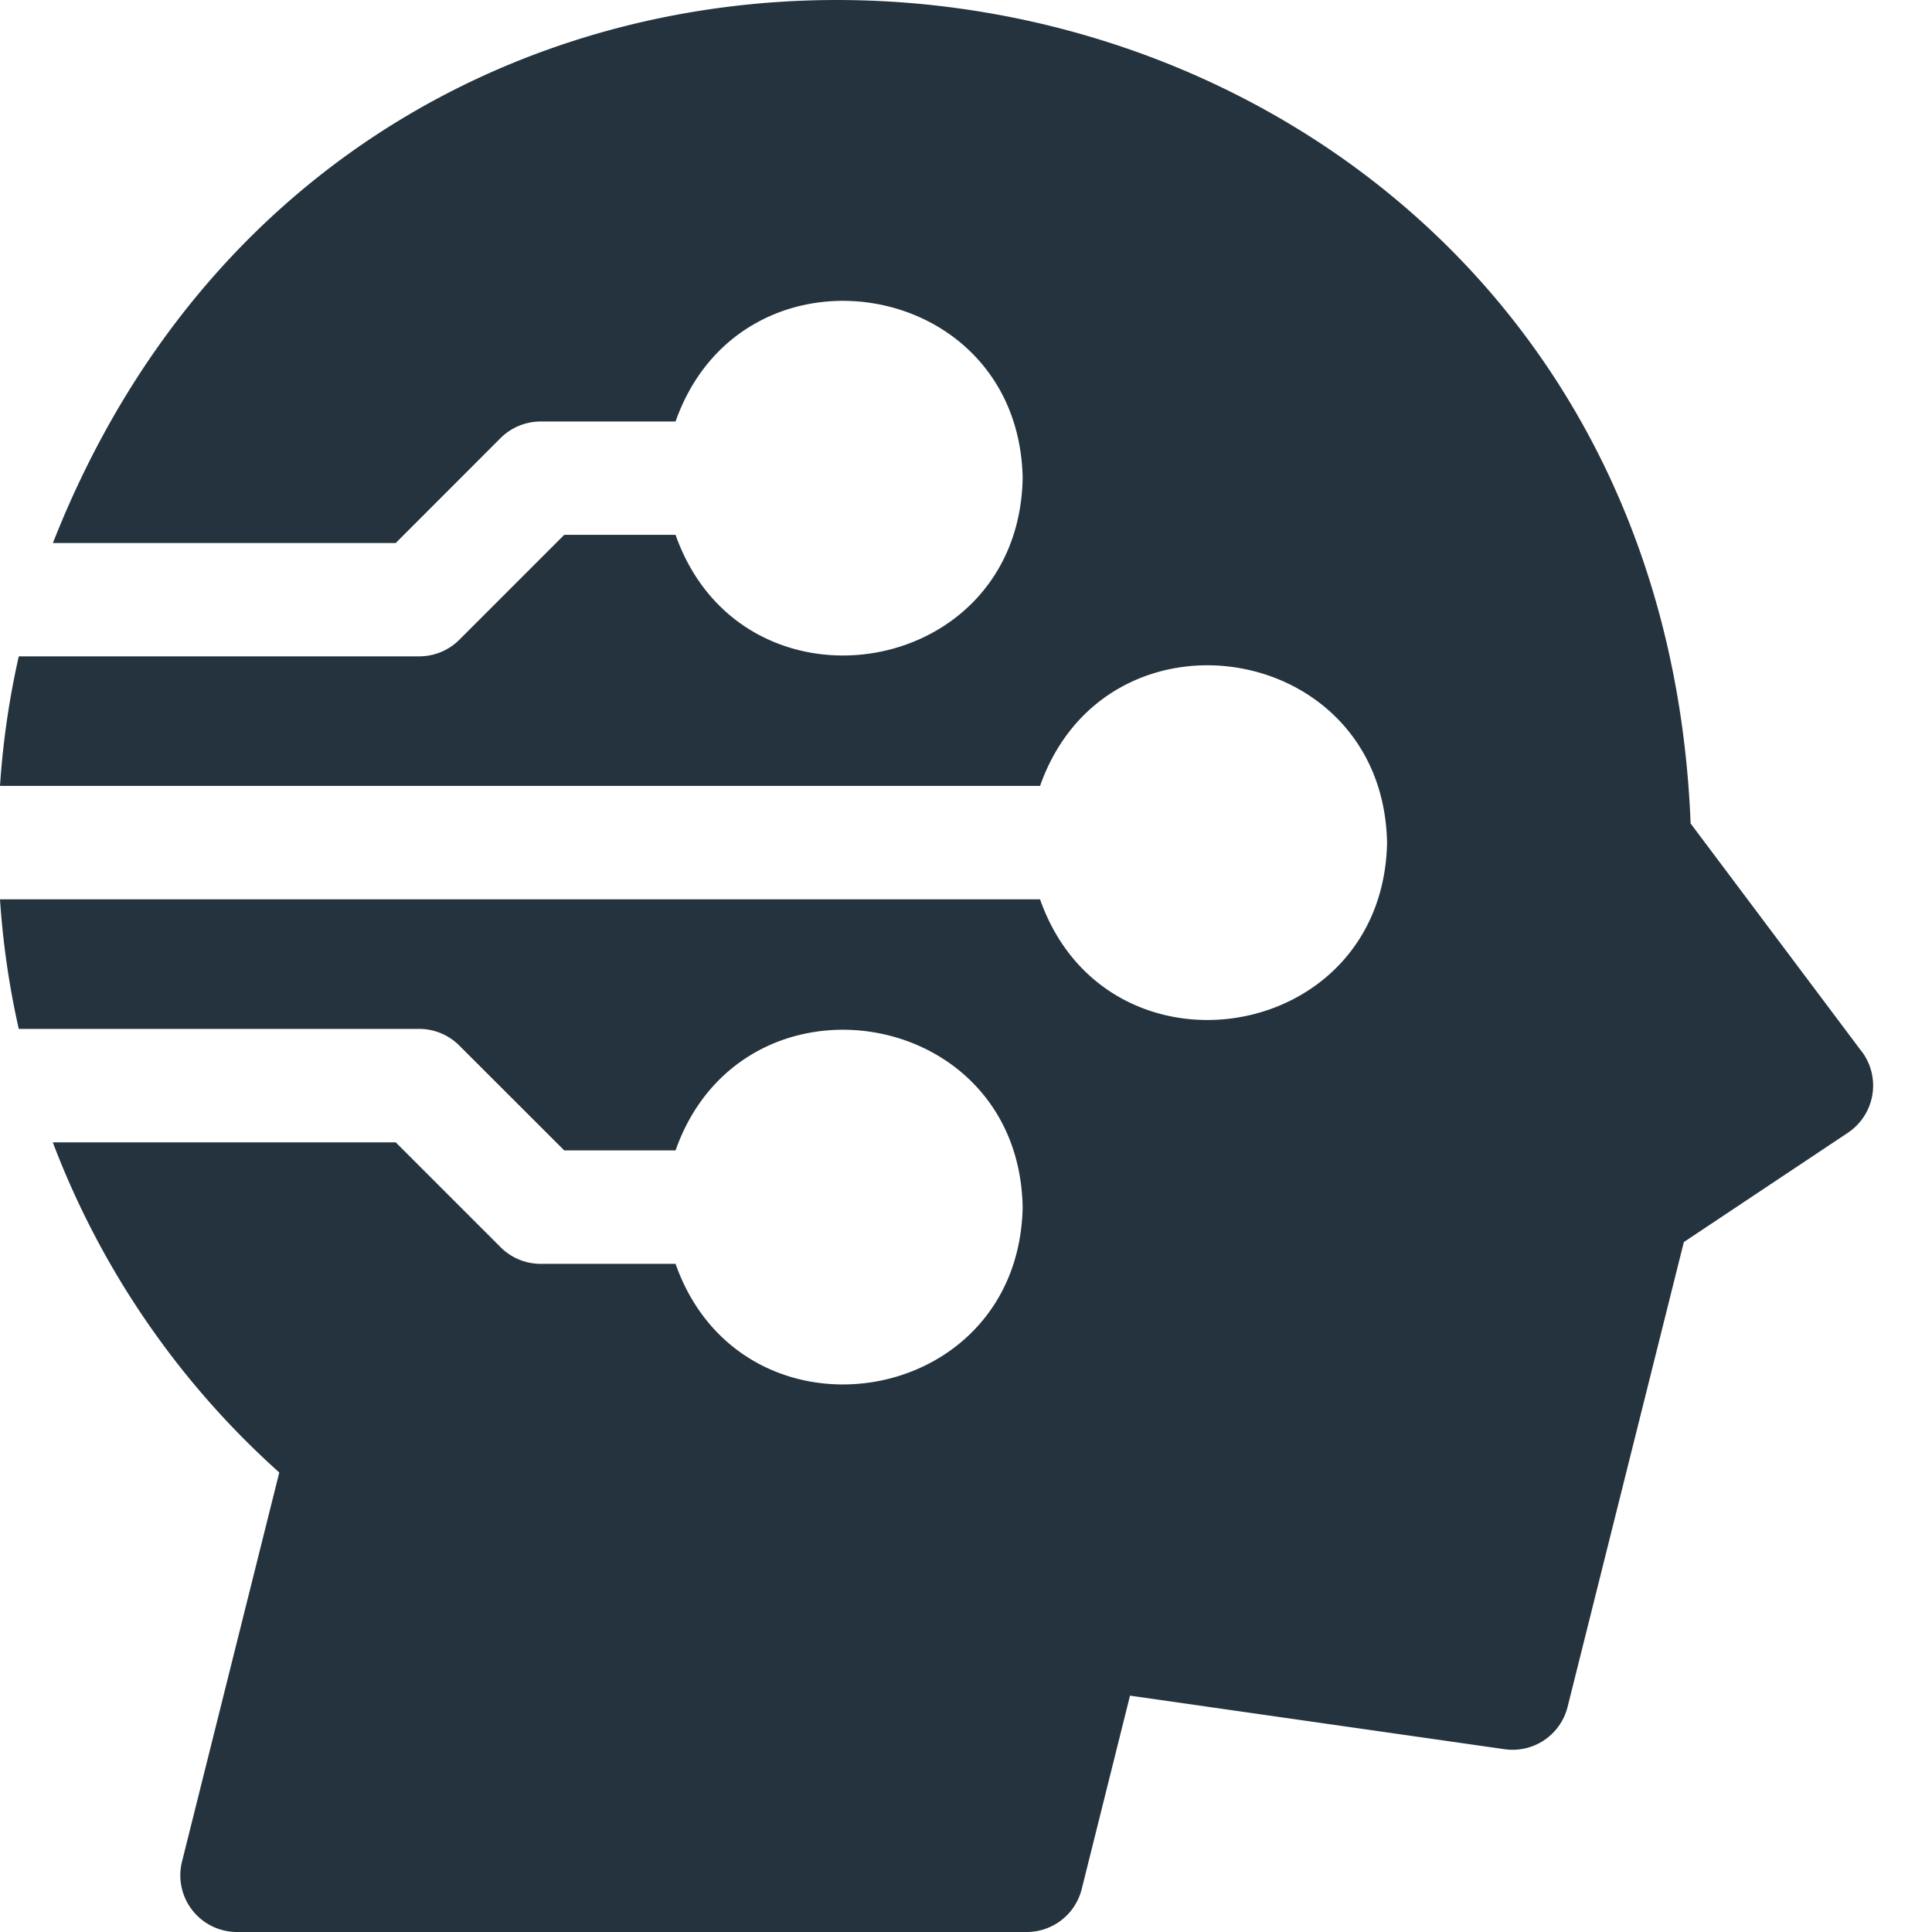
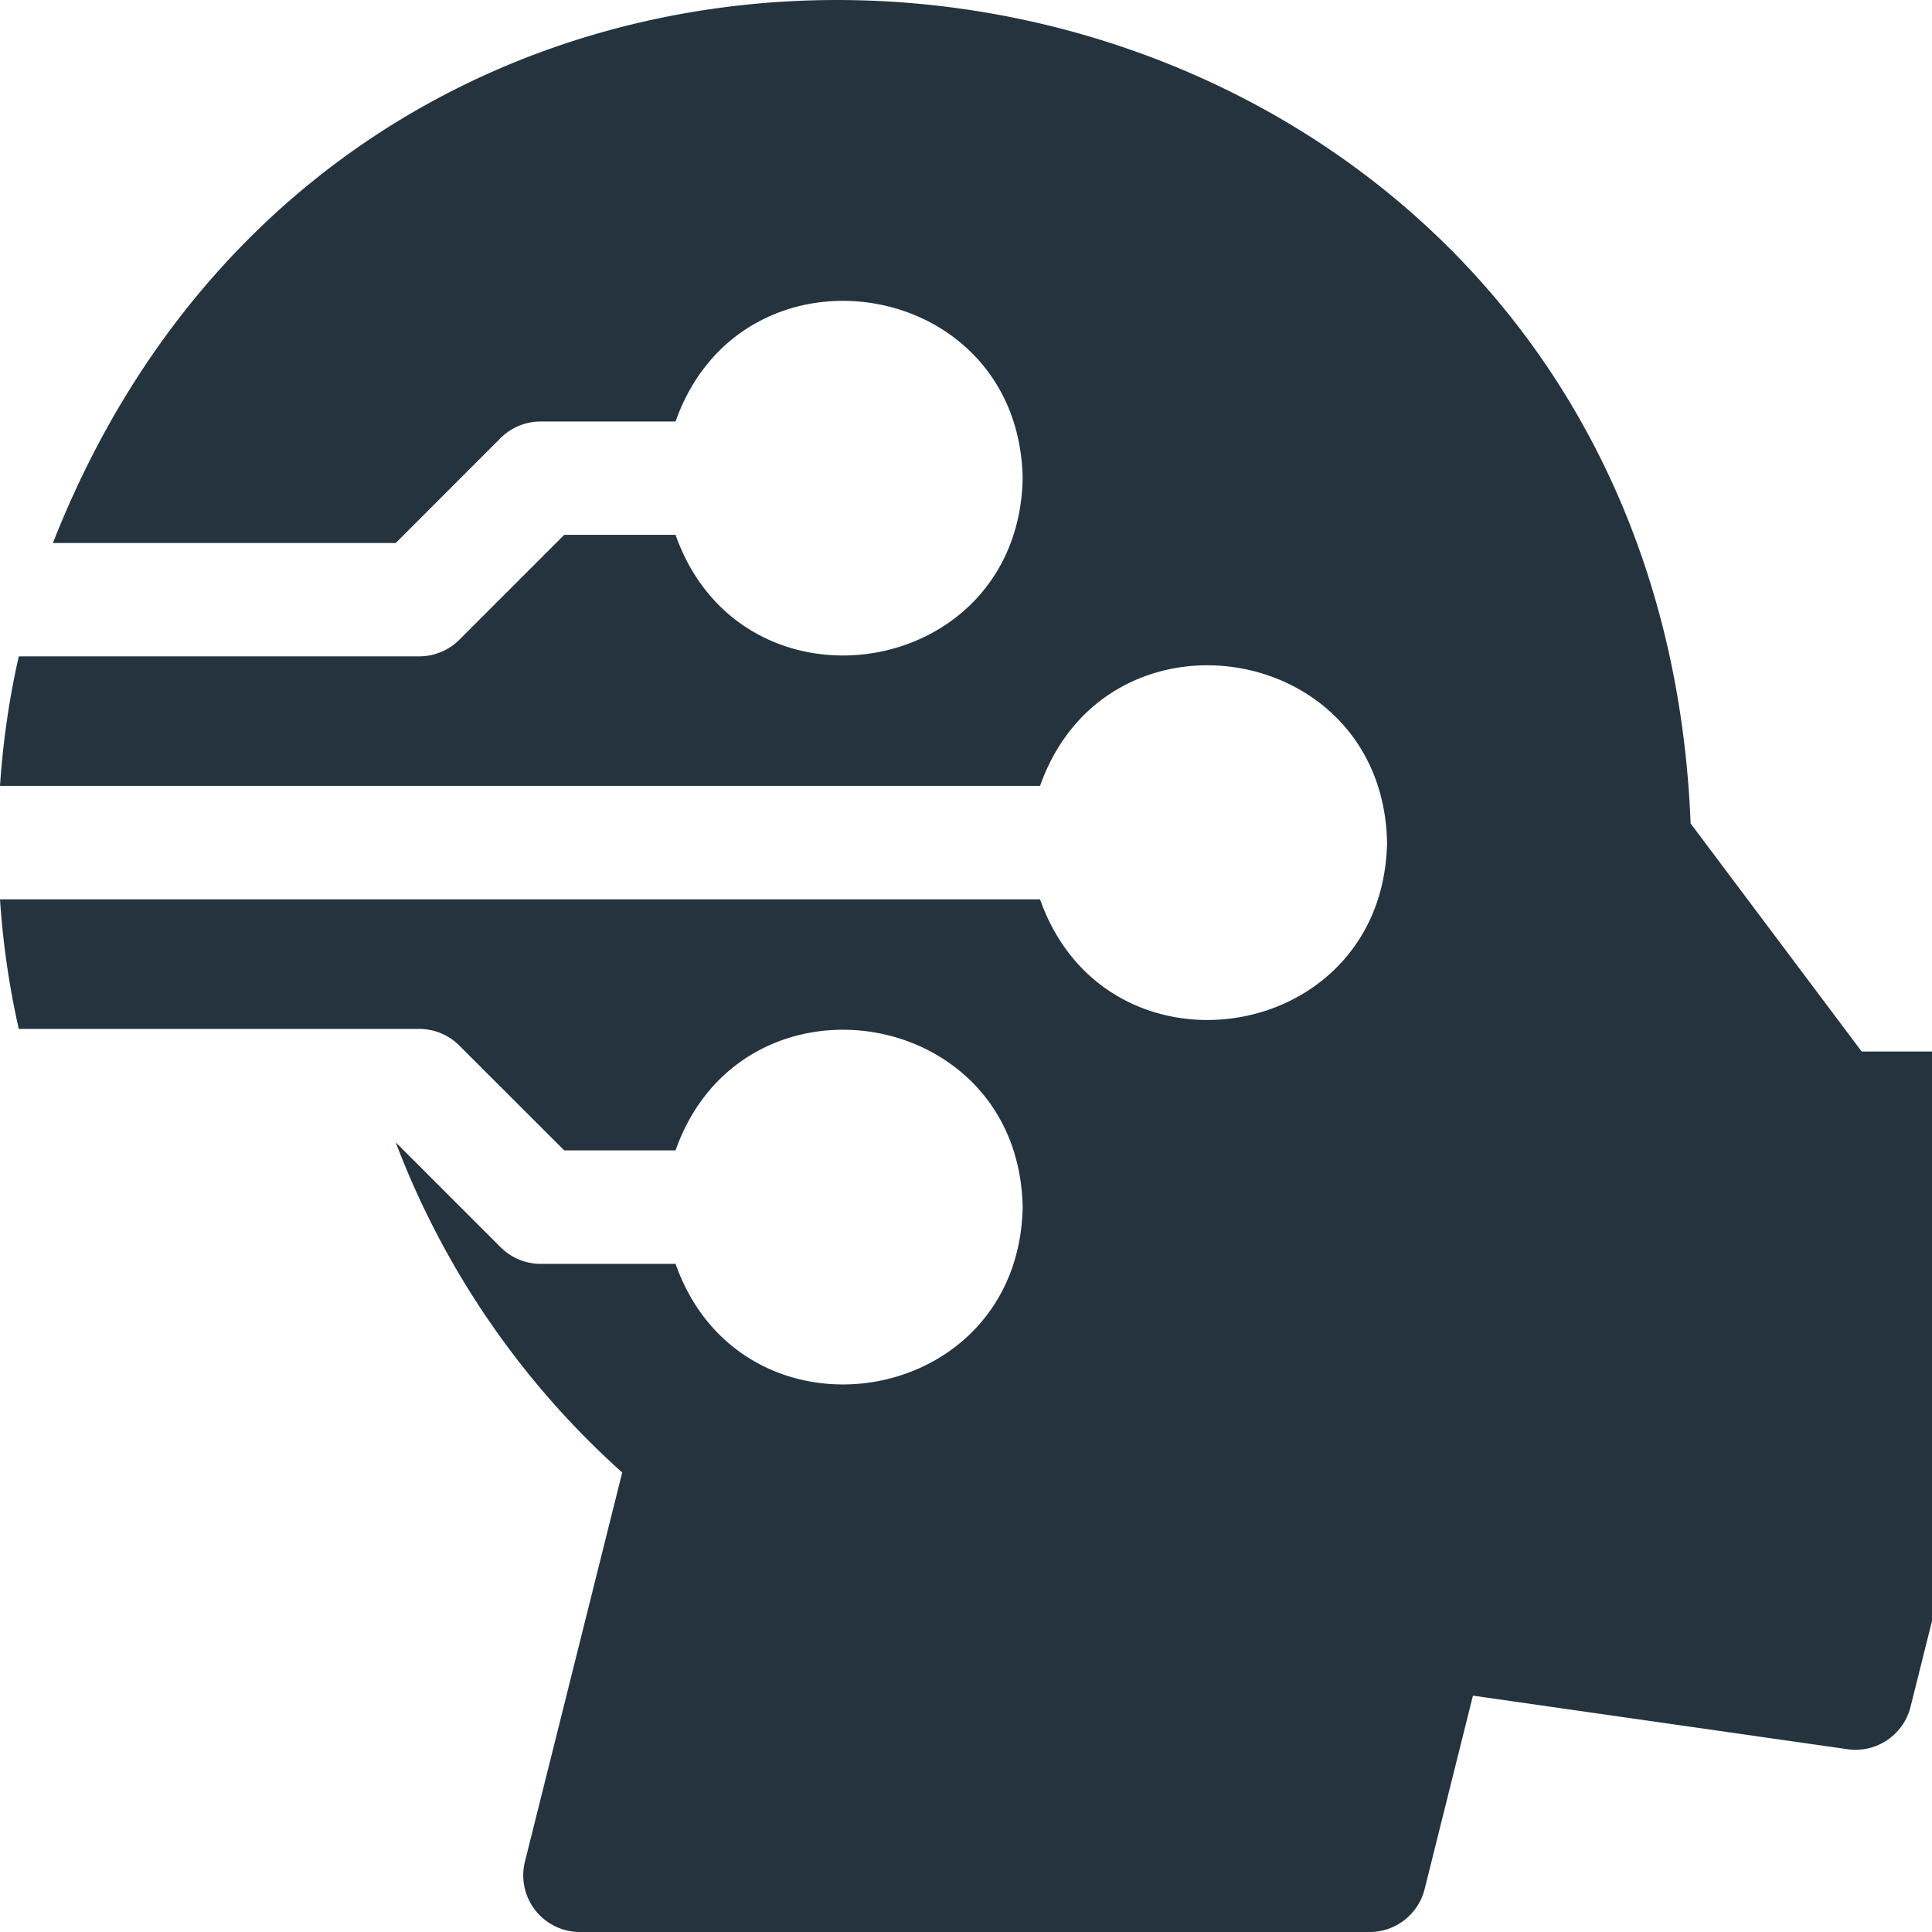
<svg xmlns="http://www.w3.org/2000/svg" width="18" height="18" viewBox="0 0 18 18" fill="none">
-   <path d="m17.345 9.797-1.594-2.125C15.41-1.01 3.632-2.928.493 5.059h3.194l.977-.978c.1-.099.234-.154.374-.154h1.256c.62-1.757 3.197-1.358 3.234.528-.037 1.886-2.614 2.285-3.234.528H5.257l-.978.978a.528.528 0 0 1-.373.154H.175c-.09.397-.148.801-.175 1.207h9.69c.62-1.757 3.196-1.357 3.233.529-.037 1.886-2.614 2.285-3.233.528H0c.027.406.085.81.175 1.207h3.73c.141 0 .275.056.374.155l.978.977h1.037c.62-1.757 3.197-1.358 3.234.528-.037 1.887-2.614 2.285-3.234.529H5.038a.528.528 0 0 1-.374-.155l-.977-.977H.492a7.876 7.876 0 0 0 2.11 3.076l-.906 3.624a.528.528 0 0 0 .512.657h7.357a.528.528 0 0 0 .513-.4l.45-1.802 3.49.499a.528.528 0 0 0 .587-.395l1.083-4.33 1.528-1.018a.529.529 0 0 0 .13-.757z" fill="#24333D" />
+   <path d="m17.345 9.797-1.594-2.125C15.41-1.01 3.632-2.928.493 5.059h3.194l.977-.978c.1-.099.234-.154.374-.154h1.256c.62-1.757 3.197-1.358 3.234.528-.037 1.886-2.614 2.285-3.234.528H5.257l-.978.978a.528.528 0 0 1-.373.154H.175c-.09.397-.148.801-.175 1.207h9.69c.62-1.757 3.196-1.357 3.233.529-.037 1.886-2.614 2.285-3.233.528H0c.027.406.085.81.175 1.207h3.73c.141 0 .275.056.374.155l.978.977h1.037c.62-1.757 3.197-1.358 3.234.528-.037 1.887-2.614 2.285-3.234.529H5.038a.528.528 0 0 1-.374-.155l-.977-.977a7.876 7.876 0 0 0 2.11 3.076l-.906 3.624a.528.528 0 0 0 .512.657h7.357a.528.528 0 0 0 .513-.4l.45-1.802 3.49.499a.528.528 0 0 0 .587-.395l1.083-4.33 1.528-1.018a.529.529 0 0 0 .13-.757z" fill="#24333D" />
</svg>